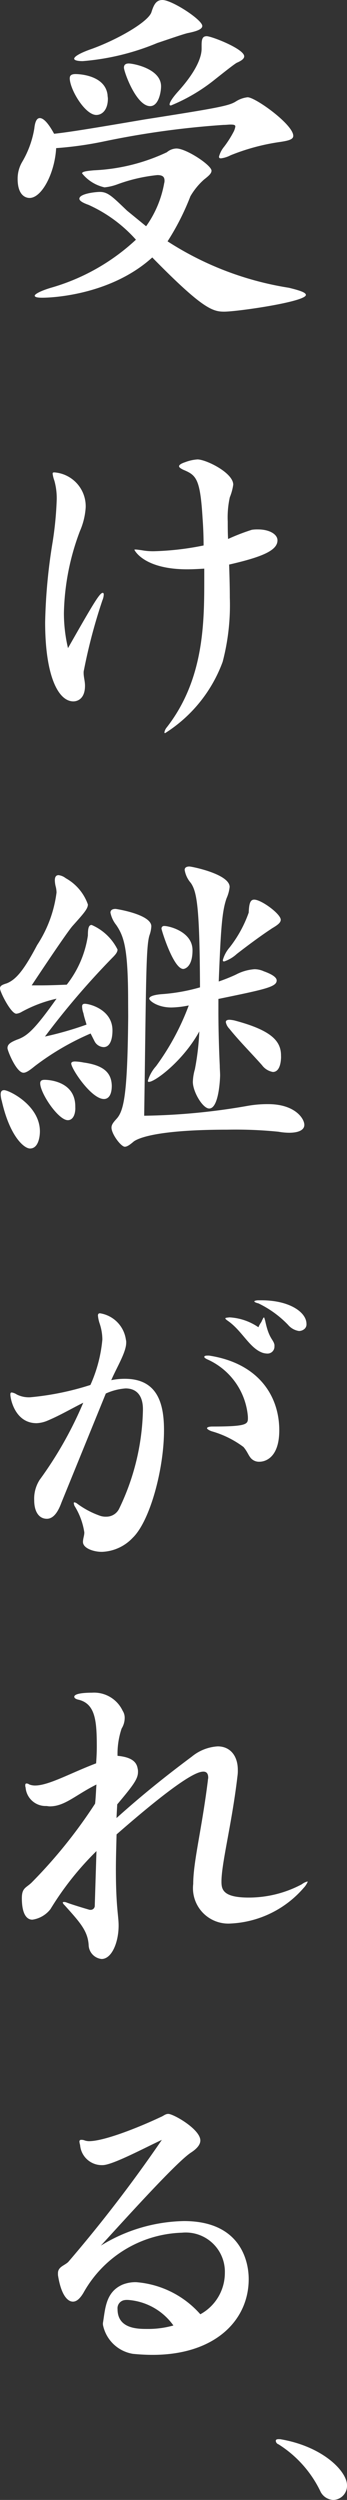
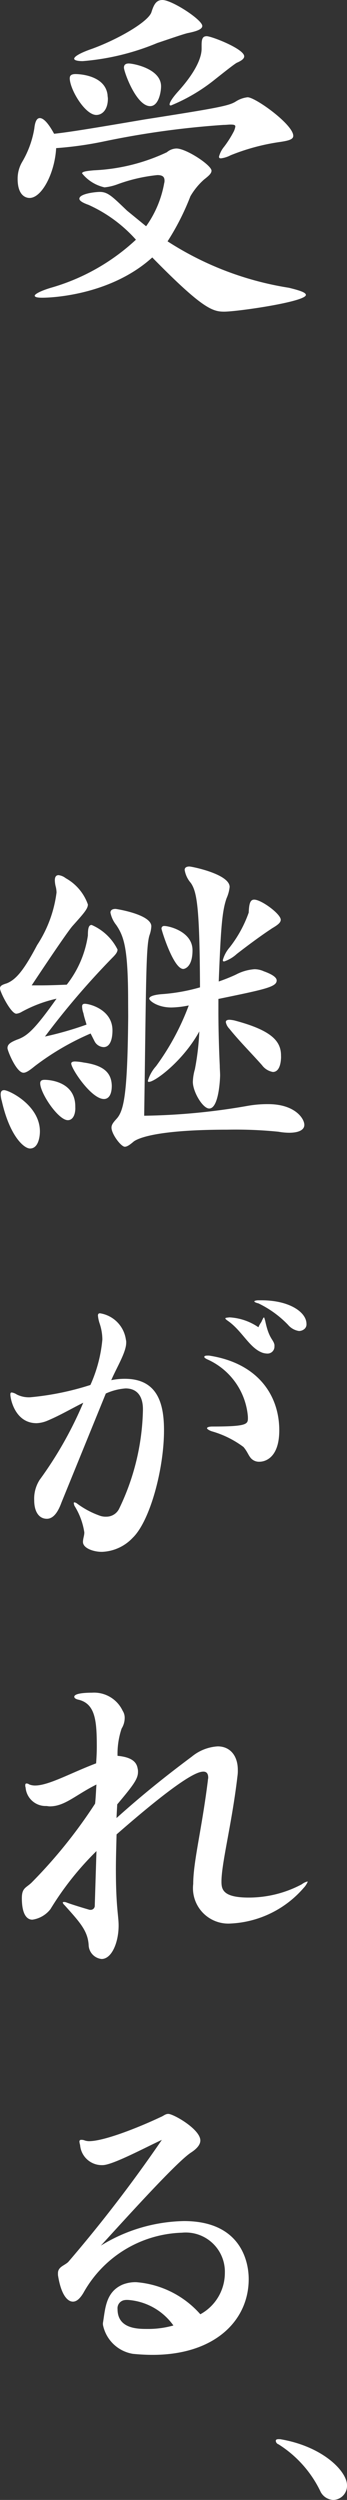
<svg xmlns="http://www.w3.org/2000/svg" width="30.14" height="216.749" viewBox="0 0 30.14 216.749">
  <rect x="0" y="0" width="30.14" height="216.749" fill="#333333" stroke="none" />
  <g transform="translate(-197.17 -233.573)">
    <path d="M94.782,12.843c-.119,2.16-1.243,4.32-2.309,4.32-.355,0-1.036-.237-1.036-1.657a2.863,2.863,0,0,1,.385-1.451,8.368,8.368,0,0,0,1.066-2.929c.059-.562.207-.888.474-.888.3,0,.71.384,1.242,1.361,1.361-.148,3.343-.474,7.871-1.243,6.421-1.006,7.338-1.184,7.93-1.568a2.4,2.4,0,0,1,1.006-.355c.681,0,3.966,2.367,3.966,3.343,0,.3-.355.415-1.154.533a18.293,18.293,0,0,0-4.29,1.154,2.488,2.488,0,0,1-.829.266c-.118,0-.177-.029-.177-.147a2.25,2.25,0,0,1,.444-.859,9.054,9.054,0,0,0,.858-1.361,1.713,1.713,0,0,0,.118-.384c0-.148-.118-.178-.444-.178-.148,0-.355.03-.591.03a75.579,75.579,0,0,0-10.327,1.42,31.05,31.05,0,0,1-4.2.592m7.811,6.776a9.176,9.176,0,0,0,1.569-3.728.735.735,0,0,0,.03-.237c0-.325-.178-.474-.622-.474a14.2,14.2,0,0,0-3.462.8,4.561,4.561,0,0,1-1.124.266,3.468,3.468,0,0,1-1.953-1.213c0-.148.355-.207,1.035-.266A16.528,16.528,0,0,0,104.4,13.2a1.334,1.334,0,0,1,.828-.325c.858,0,3.048,1.45,3.048,1.924,0,.237-.237.444-.651.769a5.926,5.926,0,0,0-1.183,1.451,21.638,21.638,0,0,1-1.983,3.906,27.2,27.2,0,0,0,10.534,4.025c.976.237,1.48.414,1.48.621,0,.592-5.948,1.45-7.1,1.45-1.006,0-1.894-.266-6.243-4.7-3.492,3.166-8.434,3.492-9.558,3.492-.444,0-.651-.059-.651-.177s.414-.385,1.391-.681a18.145,18.145,0,0,0,7.4-4.173,12.266,12.266,0,0,0-4.113-3.018c-.5-.177-.8-.355-.8-.533,0-.444,1.42-.591,1.776-.591.71,0,1.095.414,2.367,1.627ZM95.965,6.777c0-.237.148-.355.5-.355.444,0,2.574.147,2.781,1.8,0,.118.03.237.03.325,0,.947-.474,1.42-1.006,1.42-.977,0-2.308-2.219-2.308-3.2M106.2,2.87c-.473.118-1.657.533-2.634.858A21.214,21.214,0,0,1,97.089,5.3c-.5,0-.74-.089-.74-.207,0-.207.592-.533,1.539-.858,2.279-.828,4.942-2.367,5.178-3.2.207-.651.415-1.035.947-1.035.829,0,3.462,1.716,3.462,2.249,0,.3-.533.474-1.273.621M100.67,5.859c0-.237.148-.355.414-.355.385,0,2.811.444,2.811,1.983,0,.474-.207,1.716-.947,1.716-1.213,0-2.278-2.988-2.278-3.343m6.747-1.953c0-.532.089-.769.444-.769.414,0,3.255,1.1,3.255,1.746,0,.207-.237.384-.651.562-.267.147-1.45,1.095-1.864,1.42a15.381,15.381,0,0,1-3.847,2.278c-.089,0-.118-.03-.118-.089,0-.177.236-.562.74-1.124,1.657-1.835,2.041-3.048,2.041-3.7Z" transform="translate(107.265 233.573)" fill="#fff" />
-     <path d="M100.723,82.965c.06,0,.089.059.089.148a1.459,1.459,0,0,1-.118.5,47.36,47.36,0,0,0-1.6,6.036.818.818,0,0,0-.03.266c0,.355.119.711.119,1.1,0,1.332-.888,1.361-1.006,1.361-1.332,0-2.456-2.248-2.456-6.865a48.229,48.229,0,0,1,.651-6.954,30.105,30.105,0,0,0,.355-3.669,5.649,5.649,0,0,0-.207-1.658,2.735,2.735,0,0,1-.148-.591c0-.089.03-.118.148-.118a2.945,2.945,0,0,1,2.722,3.048,6.1,6.1,0,0,1-.5,2.041,21.123,21.123,0,0,0-1.391,7.1,13.212,13.212,0,0,0,.355,3.048c2.19-3.847,2.752-4.793,3.018-4.793m8.818-2.1c-.474.03-.976.059-1.48.059-3.817,0-4.586-1.686-4.586-1.686,0-.03.03-.03.089-.03.118,0,.3.03.533.06a5.42,5.42,0,0,0,1.095.089,24.585,24.585,0,0,0,4.291-.5c0-.8-.03-1.569-.089-2.368-.207-3.462-.561-3.728-1.686-4.2-.237-.118-.355-.207-.355-.3q0-.177.533-.355a3.657,3.657,0,0,1,1.065-.237c.74,0,3.107,1.154,3.107,2.19a4.735,4.735,0,0,1-.3,1.1,8.105,8.105,0,0,0-.178,2.1c0,.444,0,.976.03,1.509a17.917,17.917,0,0,1,2.071-.8,3.217,3.217,0,0,1,.532-.03c.977,0,1.687.415,1.687.947,0,.887-1.361,1.449-4.2,2.1.03.918.06,1.894.06,2.87a19.3,19.3,0,0,1-.622,5.563,12.356,12.356,0,0,1-5,6.184.063.063,0,0,1-.059-.059.9.9,0,0,1,.207-.444c3.225-4.143,3.255-9.025,3.255-12.813Z" transform="translate(105.37 202.009)" fill="#fff" />
    <path d="M96.563,149.147a22.828,22.828,0,0,0-4.824,2.811c-.474.385-.769.592-1.006.592-.622,0-1.391-1.924-1.391-2.131,0-.325.237-.5.829-.739.858-.3,1.479-.8,3.432-3.551a11.493,11.493,0,0,0-3.048,1.154,1.108,1.108,0,0,1-.444.148c-.474,0-1.42-1.894-1.42-2.19,0-.237.207-.326.592-.444.8-.325,1.479-1.124,2.633-3.314a10.777,10.777,0,0,0,1.687-4.557,2.26,2.26,0,0,0-.06-.474,2.416,2.416,0,0,1-.088-.591c0-.3.118-.444.325-.444a1.278,1.278,0,0,1,.622.266,4.2,4.2,0,0,1,1.924,2.278c0,.385-.385.8-1.361,1.894-.326.384-1.539,2.13-3.521,5.119h.769c.74,0,1.509-.03,2.278-.06a9.034,9.034,0,0,0,1.835-4.261c0-.591.059-.917.325-.917a4.51,4.51,0,0,1,2.249,2.13c0,.237-.177.444-.474.74a68.544,68.544,0,0,0-5.829,6.806,29,29,0,0,0,3.611-1.036c-.089-.326-.208-.651-.267-.976a1.864,1.864,0,0,1-.118-.592c0-.148.059-.237.237-.237.414,0,2.4.5,2.4,2.308,0,.769-.207,1.449-.769,1.449a.931.931,0,0,1-.769-.473Zm-7.723,5.829a2.4,2.4,0,0,1-.089-.533c0-.266.089-.384.3-.384.414,0,3.107,1.3,3.107,3.581,0,.414-.118,1.479-.858,1.479-.533,0-1.775-1.095-2.456-4.142m6.391.71c-.03.651-.3.976-.651.976-.828,0-2.4-2.338-2.4-3.2,0-.208.118-.3.384-.3.089,0,2.663,0,2.663,2.309Zm-.355-3.936c0-.118.118-.177.325-.177a4.39,4.39,0,0,1,.74.088c1.716.237,2.426.859,2.456,2.012,0,.769-.267,1.154-.681,1.154-1.1,0-2.841-2.634-2.841-3.078m4.942-5.267c0-4.617-.326-5.711-1.036-6.747a2.52,2.52,0,0,1-.5-1.066c0-.207.148-.325.444-.325.059,0,3.107.473,3.107,1.509a2.7,2.7,0,0,1-.148.74c-.325.947-.3,3.876-.473,15.683a55.806,55.806,0,0,0,9-.858,9.784,9.784,0,0,1,1.775-.147c2.309,0,3.136,1.242,3.136,1.8,0,.414-.443.681-1.331.681a5.6,5.6,0,0,1-.917-.089,37.152,37.152,0,0,0-4.439-.178c-6.6,0-7.871.858-8.108,1.006-.355.3-.592.473-.8.473-.326,0-1.154-1.095-1.154-1.657,0-.267.177-.474.444-.769.651-.71.947-2.249,1.006-8.848Zm7.841.74c0,1.657.059,3.462.118,4.7,0,.3.03.592.03.859,0,.177-.089,2.87-.947,2.87-.562,0-1.42-1.451-1.42-2.309a4.366,4.366,0,0,1,.177-1.095,22.1,22.1,0,0,0,.385-3.284c-1.391,2.545-3.847,4.379-4.38,4.379a.078.078,0,0,1-.089-.089,3.246,3.246,0,0,1,.71-1.272,21.675,21.675,0,0,0,2.841-5.268,8.124,8.124,0,0,1-1.509.178c-1.213,0-1.923-.592-1.923-.769s.355-.325,1.065-.385a16,16,0,0,0,3.344-.591c-.03-6.954-.267-8.286-.8-9.055a2.281,2.281,0,0,1-.532-1.124c0-.177.118-.3.414-.3.178,0,3.492.651,3.492,1.775a3.246,3.246,0,0,1-.266.976c-.385,1.1-.5,2.545-.681,7.22a15.489,15.489,0,0,0,1.48-.592,4.1,4.1,0,0,1,1.627-.474,1.955,1.955,0,0,1,.8.178c.74.266,1.125.533,1.125.8,0,.562-1.036.769-5.06,1.6Zm-4.942-7.161a.218.218,0,0,1,.237-.237c.444,0,2.456.5,2.456,2.1,0,1.568-.769,1.627-.8,1.627-.858,0-1.893-3.374-1.893-3.492m9.558,0c-.681.444-1.717,1.183-3.019,2.19a3.084,3.084,0,0,1-1.094.651c-.089,0-.118-.03-.118-.118a2.811,2.811,0,0,1,.591-1.1,10.568,10.568,0,0,0,1.657-3.018c.03-.739.119-1.125.474-1.125.622,0,2.308,1.244,2.308,1.746,0,.267-.3.474-.8.769m.828,11.156c-.03.858-.3,1.272-.71,1.272a1.492,1.492,0,0,1-.947-.591c-.947-1.065-2.012-2.131-2.841-3.166a1.116,1.116,0,0,1-.3-.562c0-.148.119-.208.326-.208a2.83,2.83,0,0,1,.414.059c3.255.859,4.054,1.805,4.054,3.048Z" transform="translate(108.478 174.032)" fill="#fff" />
    <path d="M98.215,223.885c-.651,0-1.6-.3-1.6-.858v-.059c.03-.326.118-.5.118-.77a6.022,6.022,0,0,0-.858-2.307,1.357,1.357,0,0,1-.06-.237.064.064,0,0,1,.06-.06.51.51,0,0,1,.207.089,7.481,7.481,0,0,0,2.071,1.095,1.552,1.552,0,0,0,.5.059,1.228,1.228,0,0,0,1.1-.681,20.517,20.517,0,0,0,2.071-8.551v-.089c0-1.154-.533-1.8-1.509-1.8a5.056,5.056,0,0,0-1.716.443l-3.847,9.44c-.237.651-.622,1.42-1.272,1.42-.711,0-1.1-.651-1.1-1.6a3.019,3.019,0,0,1,.474-1.776,33.366,33.366,0,0,0,3.788-6.687c-1.125.562-2.012,1.095-3.137,1.568a2.715,2.715,0,0,1-.918.207c-1.865,0-2.278-2.1-2.278-2.485,0-.118.03-.178.118-.178a1.106,1.106,0,0,1,.444.178,2.349,2.349,0,0,0,1.184.237,24.32,24.32,0,0,0,5.208-1.066A12.243,12.243,0,0,0,98.3,205.48a4.434,4.434,0,0,0-.236-1.391,3.139,3.139,0,0,1-.148-.68c0-.148.059-.207.177-.207a2.691,2.691,0,0,1,2.249,2.278.833.833,0,0,1,.029.266c0,.828-.8,2.1-1.3,3.255a5.73,5.73,0,0,1,1.183-.118c2.9,0,3.4,2.249,3.4,4.468,0,3.343-1.213,7.871-2.723,9.321a3.856,3.856,0,0,1-2.634,1.213Zm12.724-11.748a5.97,5.97,0,0,0-3.462-4.912c-.207-.089-.325-.178-.325-.237,0-.089.118-.118.266-.118h.148c4.261.651,6.1,3.462,6.1,6.48,0,2.4-1.243,2.723-1.716,2.723a.94.94,0,0,1-.74-.3c-.237-.267-.3-.562-.651-.977a8.459,8.459,0,0,0-2.752-1.361c-.267-.089-.415-.207-.415-.266,0-.089.177-.148.473-.148,3.018,0,3.078-.208,3.078-.74Zm2.308-6.066a.6.6,0,0,1-.651.622,1.483,1.483,0,0,1-.355-.059c-1.154-.384-1.8-1.923-3.048-2.781-.119-.089-.208-.148-.208-.208s.119-.059.355-.089a4.915,4.915,0,0,1,2.515.858c.148-.355.237-.384.3-.562l.118-.237.059-.059c.03,0,.059.118.118.325.325,1.569.71,1.569.8,2.072Zm-1.125-3.995c2.427,0,3.906,1.035,3.906,2.042a.519.519,0,0,1-.177.444.728.728,0,0,1-.474.177,1.545,1.545,0,0,1-.947-.533,8.911,8.911,0,0,0-2.575-1.863c-.237-.06-.355-.118-.355-.178,0-.03.118-.089.355-.089Z" transform="translate(107.761 144.235)" fill="#fff" />
    <path d="M98.575,276.792a26,26,0,0,0-3.995,5.031,2.424,2.424,0,0,1-1.569.917c-.177,0-.917-.03-.917-1.865,0-.887.355-.887.828-1.331a43.038,43.038,0,0,0,5.534-6.865c.059-.5.089-1.332.118-1.658-1.834.918-2.752,1.894-4.054,1.894-.118,0-.207-.03-.325-.03a1.743,1.743,0,0,1-1.775-1.6.577.577,0,0,1-.03-.207c0-.089.03-.148.118-.148a.478.478,0,0,1,.237.089,1.371,1.371,0,0,0,.5.089c1.183,0,3.107-1.095,5.3-1.923.03-.444.059-.917.059-1.42,0-2.278-.118-3.788-1.657-4.113-.207-.059-.3-.148-.3-.237,0-.325,1.095-.355,1.539-.355a2.742,2.742,0,0,1,2.663,1.568,1.1,1.1,0,0,1,.177.621,1.76,1.76,0,0,1-.266.918,6.883,6.883,0,0,0-.355,2.367c1.273.118,1.658.562,1.746,1.1a1,1,0,0,1,.03.3c0,.592-.385,1.125-1.805,2.811,0,.089-.059,1.035-.059,1.183,2.309-2.071,4.32-3.669,6.54-5.326a3.911,3.911,0,0,1,2.249-.888c1.066,0,1.746.8,1.746,2.042a3.162,3.162,0,0,1-.03.533c-.474,4.083-1.39,7.545-1.39,9.143,0,.68.118,1.391,2.367,1.391a9.787,9.787,0,0,0,4.615-1.154,1.318,1.318,0,0,1,.474-.237c.03,0,.03,0,.03.029a1.782,1.782,0,0,1-.355.533,8.932,8.932,0,0,1-6.3,3.077,3.071,3.071,0,0,1-3.284-3.433c0-1.923.74-4.7,1.273-8.966,0-.089.03-.177.03-.237,0-.325-.118-.532-.415-.532-.444,0-1.687.325-7.546,5.444-.03,1.184-.059,2.19-.059,3.019,0,3.284.237,4.024.237,4.882,0,1.45-.591,2.9-1.479,2.9a1.256,1.256,0,0,1-1.125-1.243c-.089-1.213-.769-1.953-2.1-3.432a.527.527,0,0,1-.148-.207c0-.03.03-.06.089-.06a.576.576,0,0,1,.207.03c.355.148,1.627.533,2.042.651h.059a.356.356,0,0,0,.384-.384Z" transform="translate(106.974 117.273)" fill="#fff" />
    <path d="M101.617,346.66c.207-1.184.207-2.693,1.716-3.344a3.018,3.018,0,0,1,1.183-.207,8.28,8.28,0,0,1,5.563,2.782,4.081,4.081,0,0,0,2.131-3.581,3.4,3.4,0,0,0-3.729-3.492,10.142,10.142,0,0,0-8.551,5.208c-.3.5-.591.769-.917.769-.474,0-1.036-.592-1.3-2.308v-.148c0-.562.533-.651.888-.976a121.64,121.64,0,0,0,8.137-10.593c-1.48.681-4.291,2.19-5.149,2.19h-.118a1.889,1.889,0,0,1-1.834-1.746,1.276,1.276,0,0,1-.06-.3.14.14,0,0,1,.148-.148.756.756,0,0,1,.325.059,1.273,1.273,0,0,0,.355.059c1.391,0,4.557-1.3,6.243-2.1.237-.089.385-.266.651-.266.444,0,2.782,1.331,2.782,2.308,0,.355-.3.71-.8,1.036-1.243.8-5.592,5.622-7.842,8.078a14.223,14.223,0,0,1,7.22-2.13c4.853,0,5.622,3.4,5.622,5.031,0,3.58-2.93,6.569-8.344,6.569-.532,0-1.125-.03-1.716-.089a3.175,3.175,0,0,1-2.6-2.516Zm2.13-2.012a1.107,1.107,0,0,0-.325.03.711.711,0,0,0-.533.769c0,1.716,1.776,1.716,2.574,1.716a8.011,8.011,0,0,0,2.278-.3,5.3,5.3,0,0,0-3.995-2.219" transform="translate(104.491 88.334)" fill="#fff" />
    <path d="M132.016,379.07c3.7.621,5.8,2.781,5.8,3.995a1.228,1.228,0,0,1-1.184,1.272,1.307,1.307,0,0,1-1.095-.68,9.873,9.873,0,0,0-3.669-4.142.341.341,0,0,1-.237-.3c0-.089.059-.148.237-.148Z" transform="translate(89.494 65.986)" fill="#fff" />
  </g>
</svg>